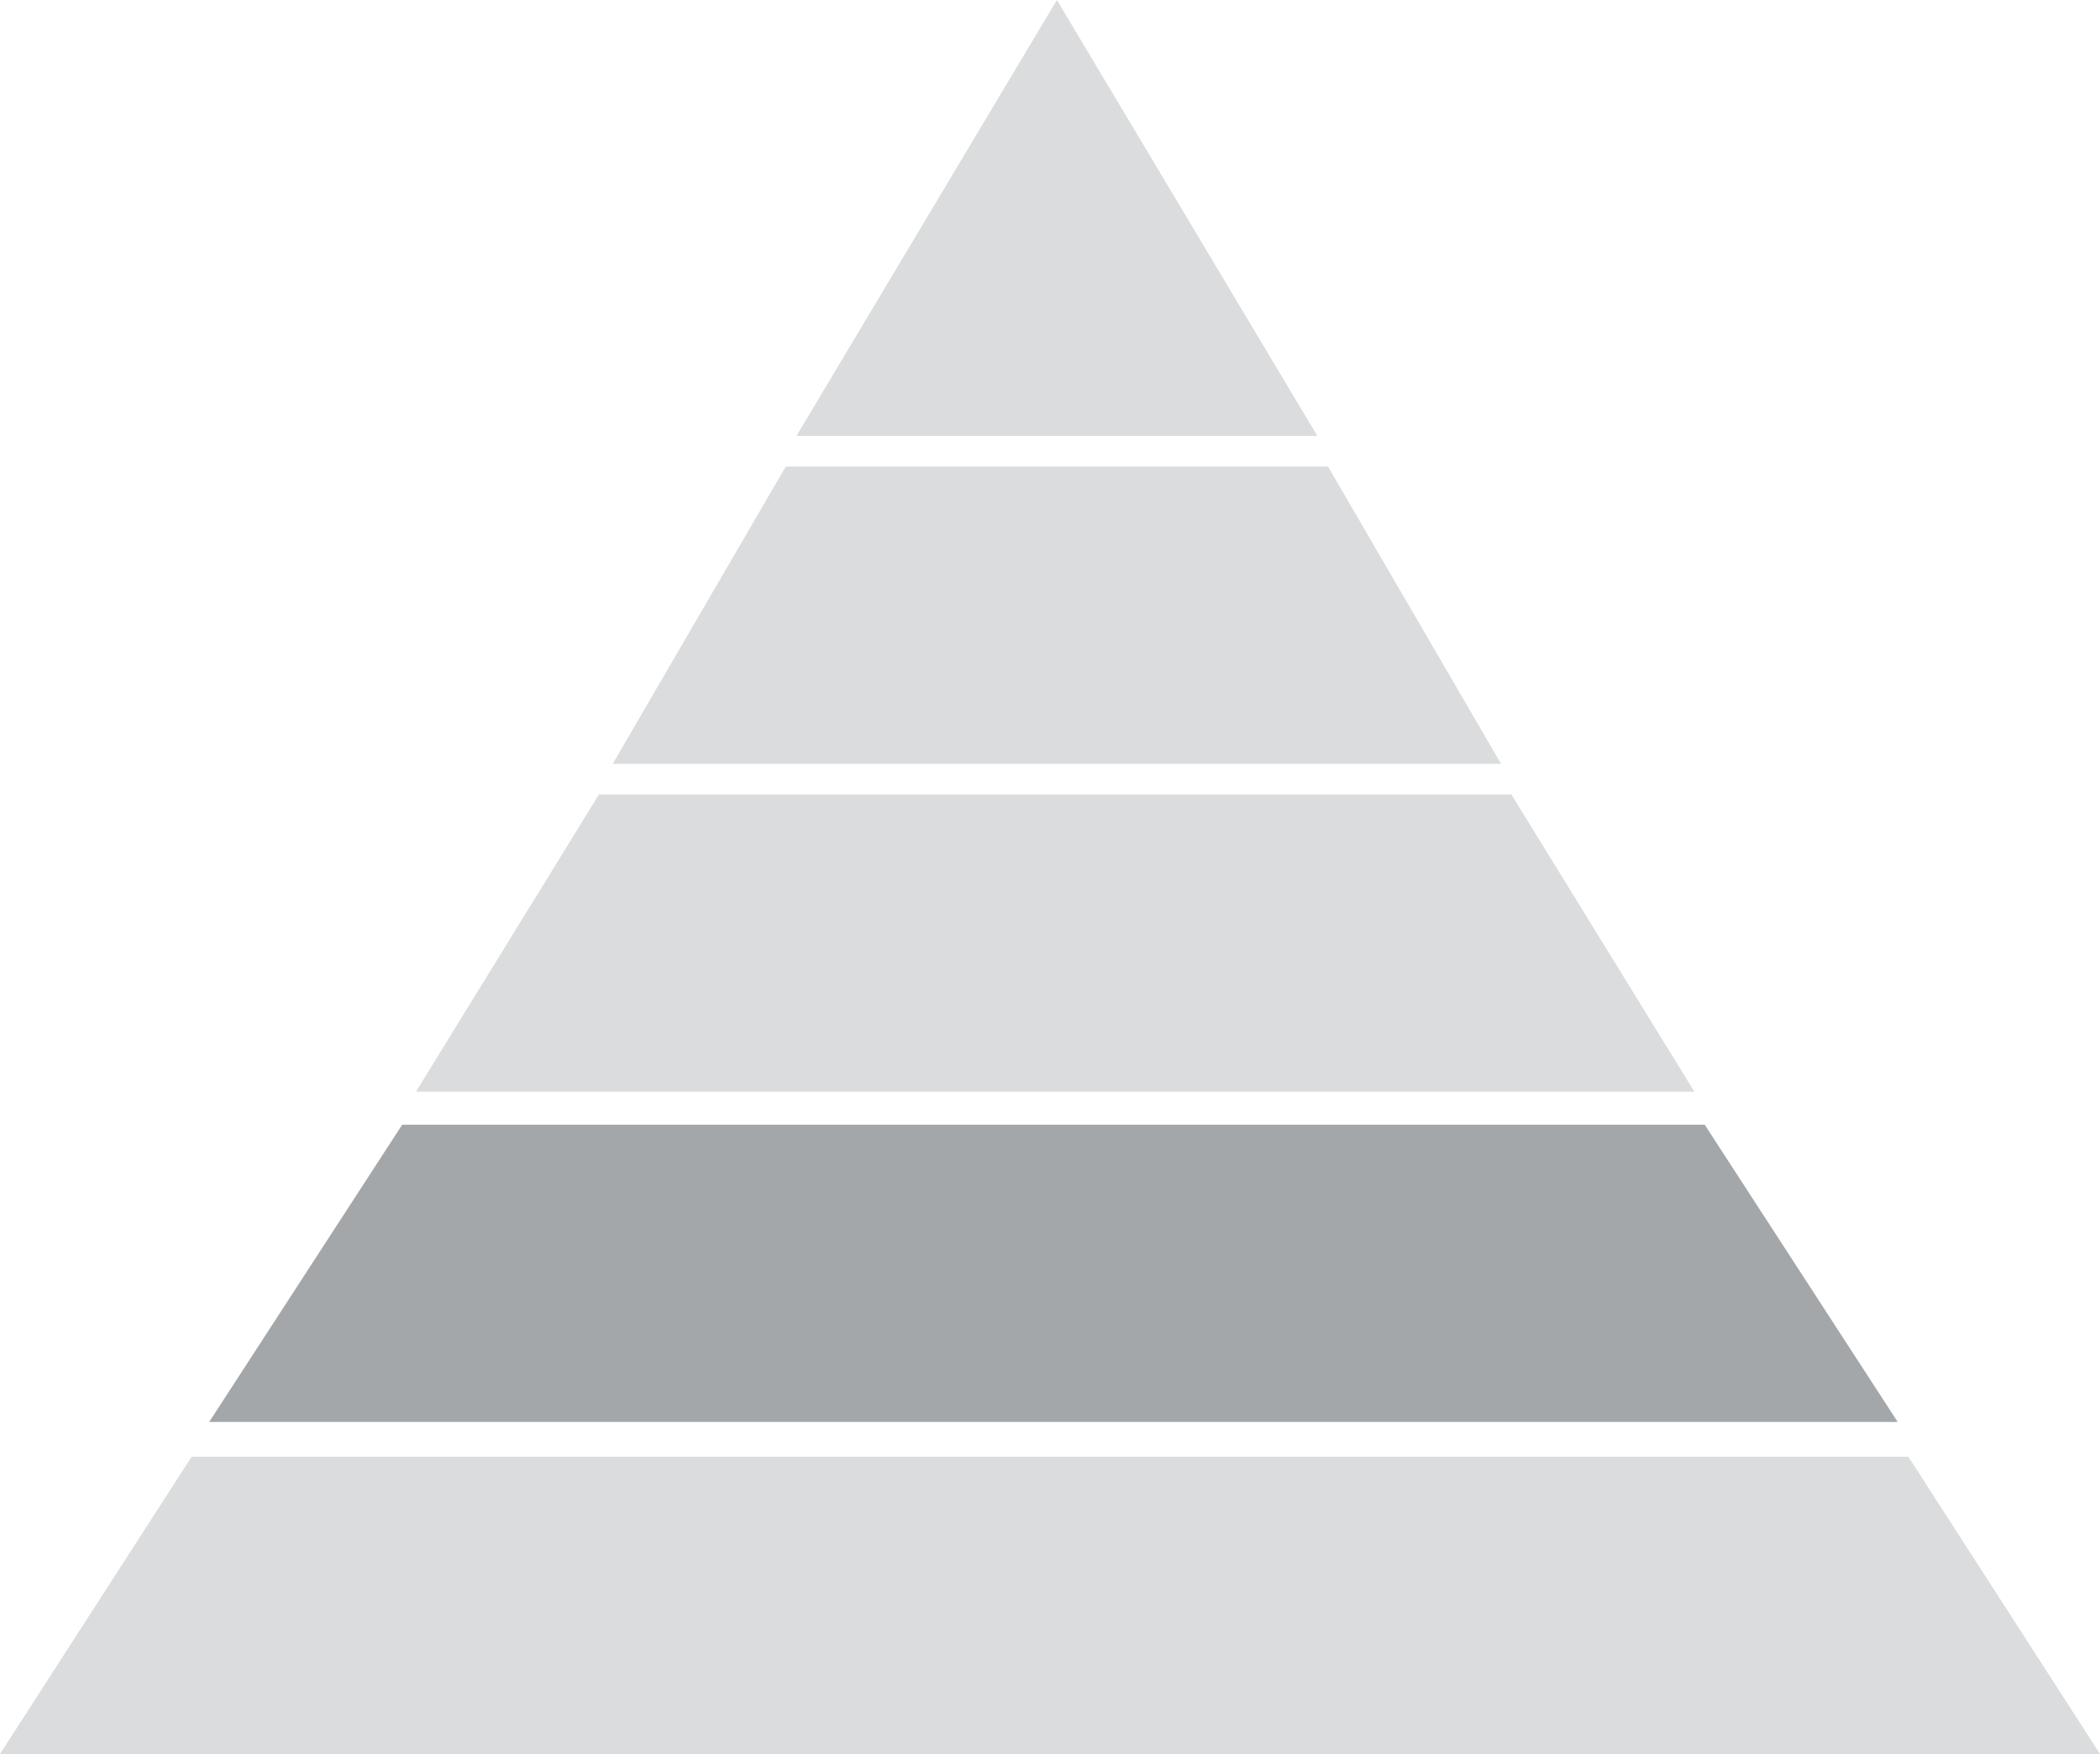
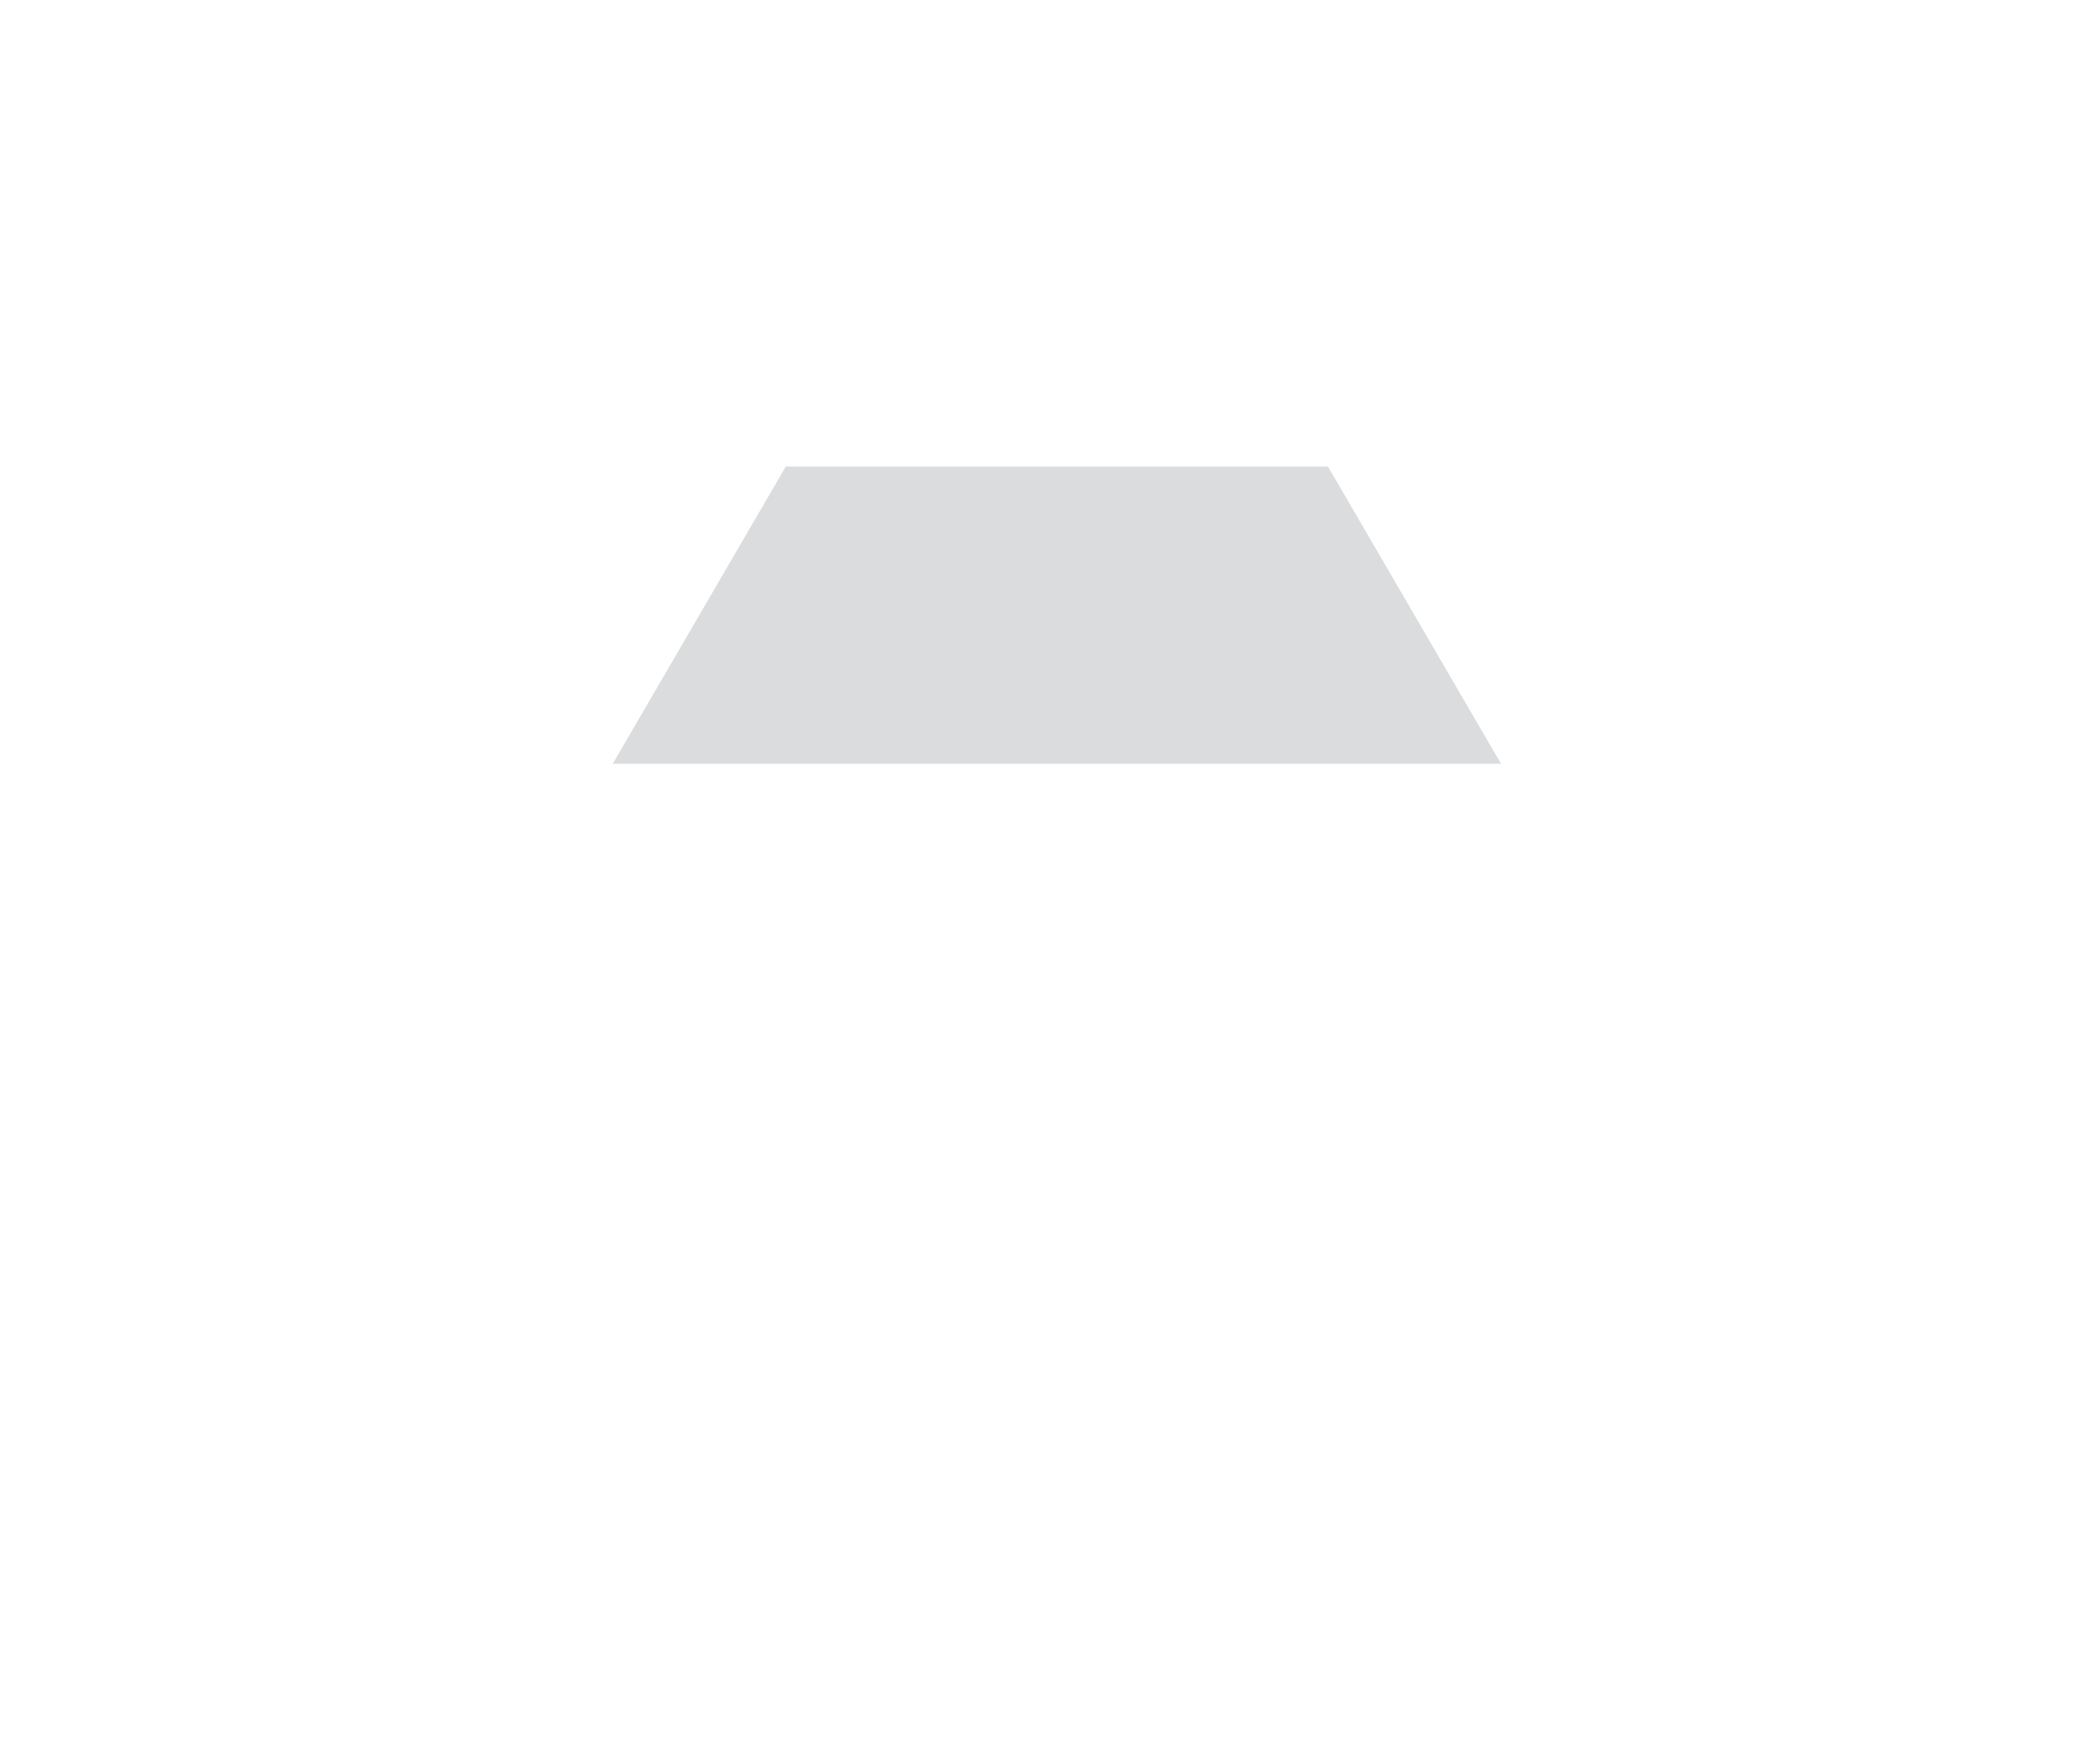
<svg xmlns="http://www.w3.org/2000/svg" id="Layer_2" viewBox="0 0 61.04 50.98">
  <defs>
    <style>.cls-1{fill:#a4a7a9;}.cls-2{fill:#dbdcdd;}</style>
  </defs>
  <g id="Layer_1-2">
    <g>
-       <polygon class="cls-2" points="0 50.98 61.04 50.98 55.47 42.34 5.57 42.34 0 50.98" />
-       <polygon class="cls-1" points="11.69 32.69 6.08 41.33 55.16 41.33 49.55 32.69 11.69 32.69" />
-       <polygon class="cls-2" points="12.09 31.73 49.25 31.73 43.93 23.09 17.41 23.09 12.09 31.73" />
      <polygon class="cls-2" points="22.84 13.56 17.81 22.2 43.63 22.2 38.6 13.56 22.84 13.56" />
-       <polygon class="cls-2" points="30.72 0 23.15 12.67 38.29 12.67 30.72 0" />
    </g>
  </g>
</svg>